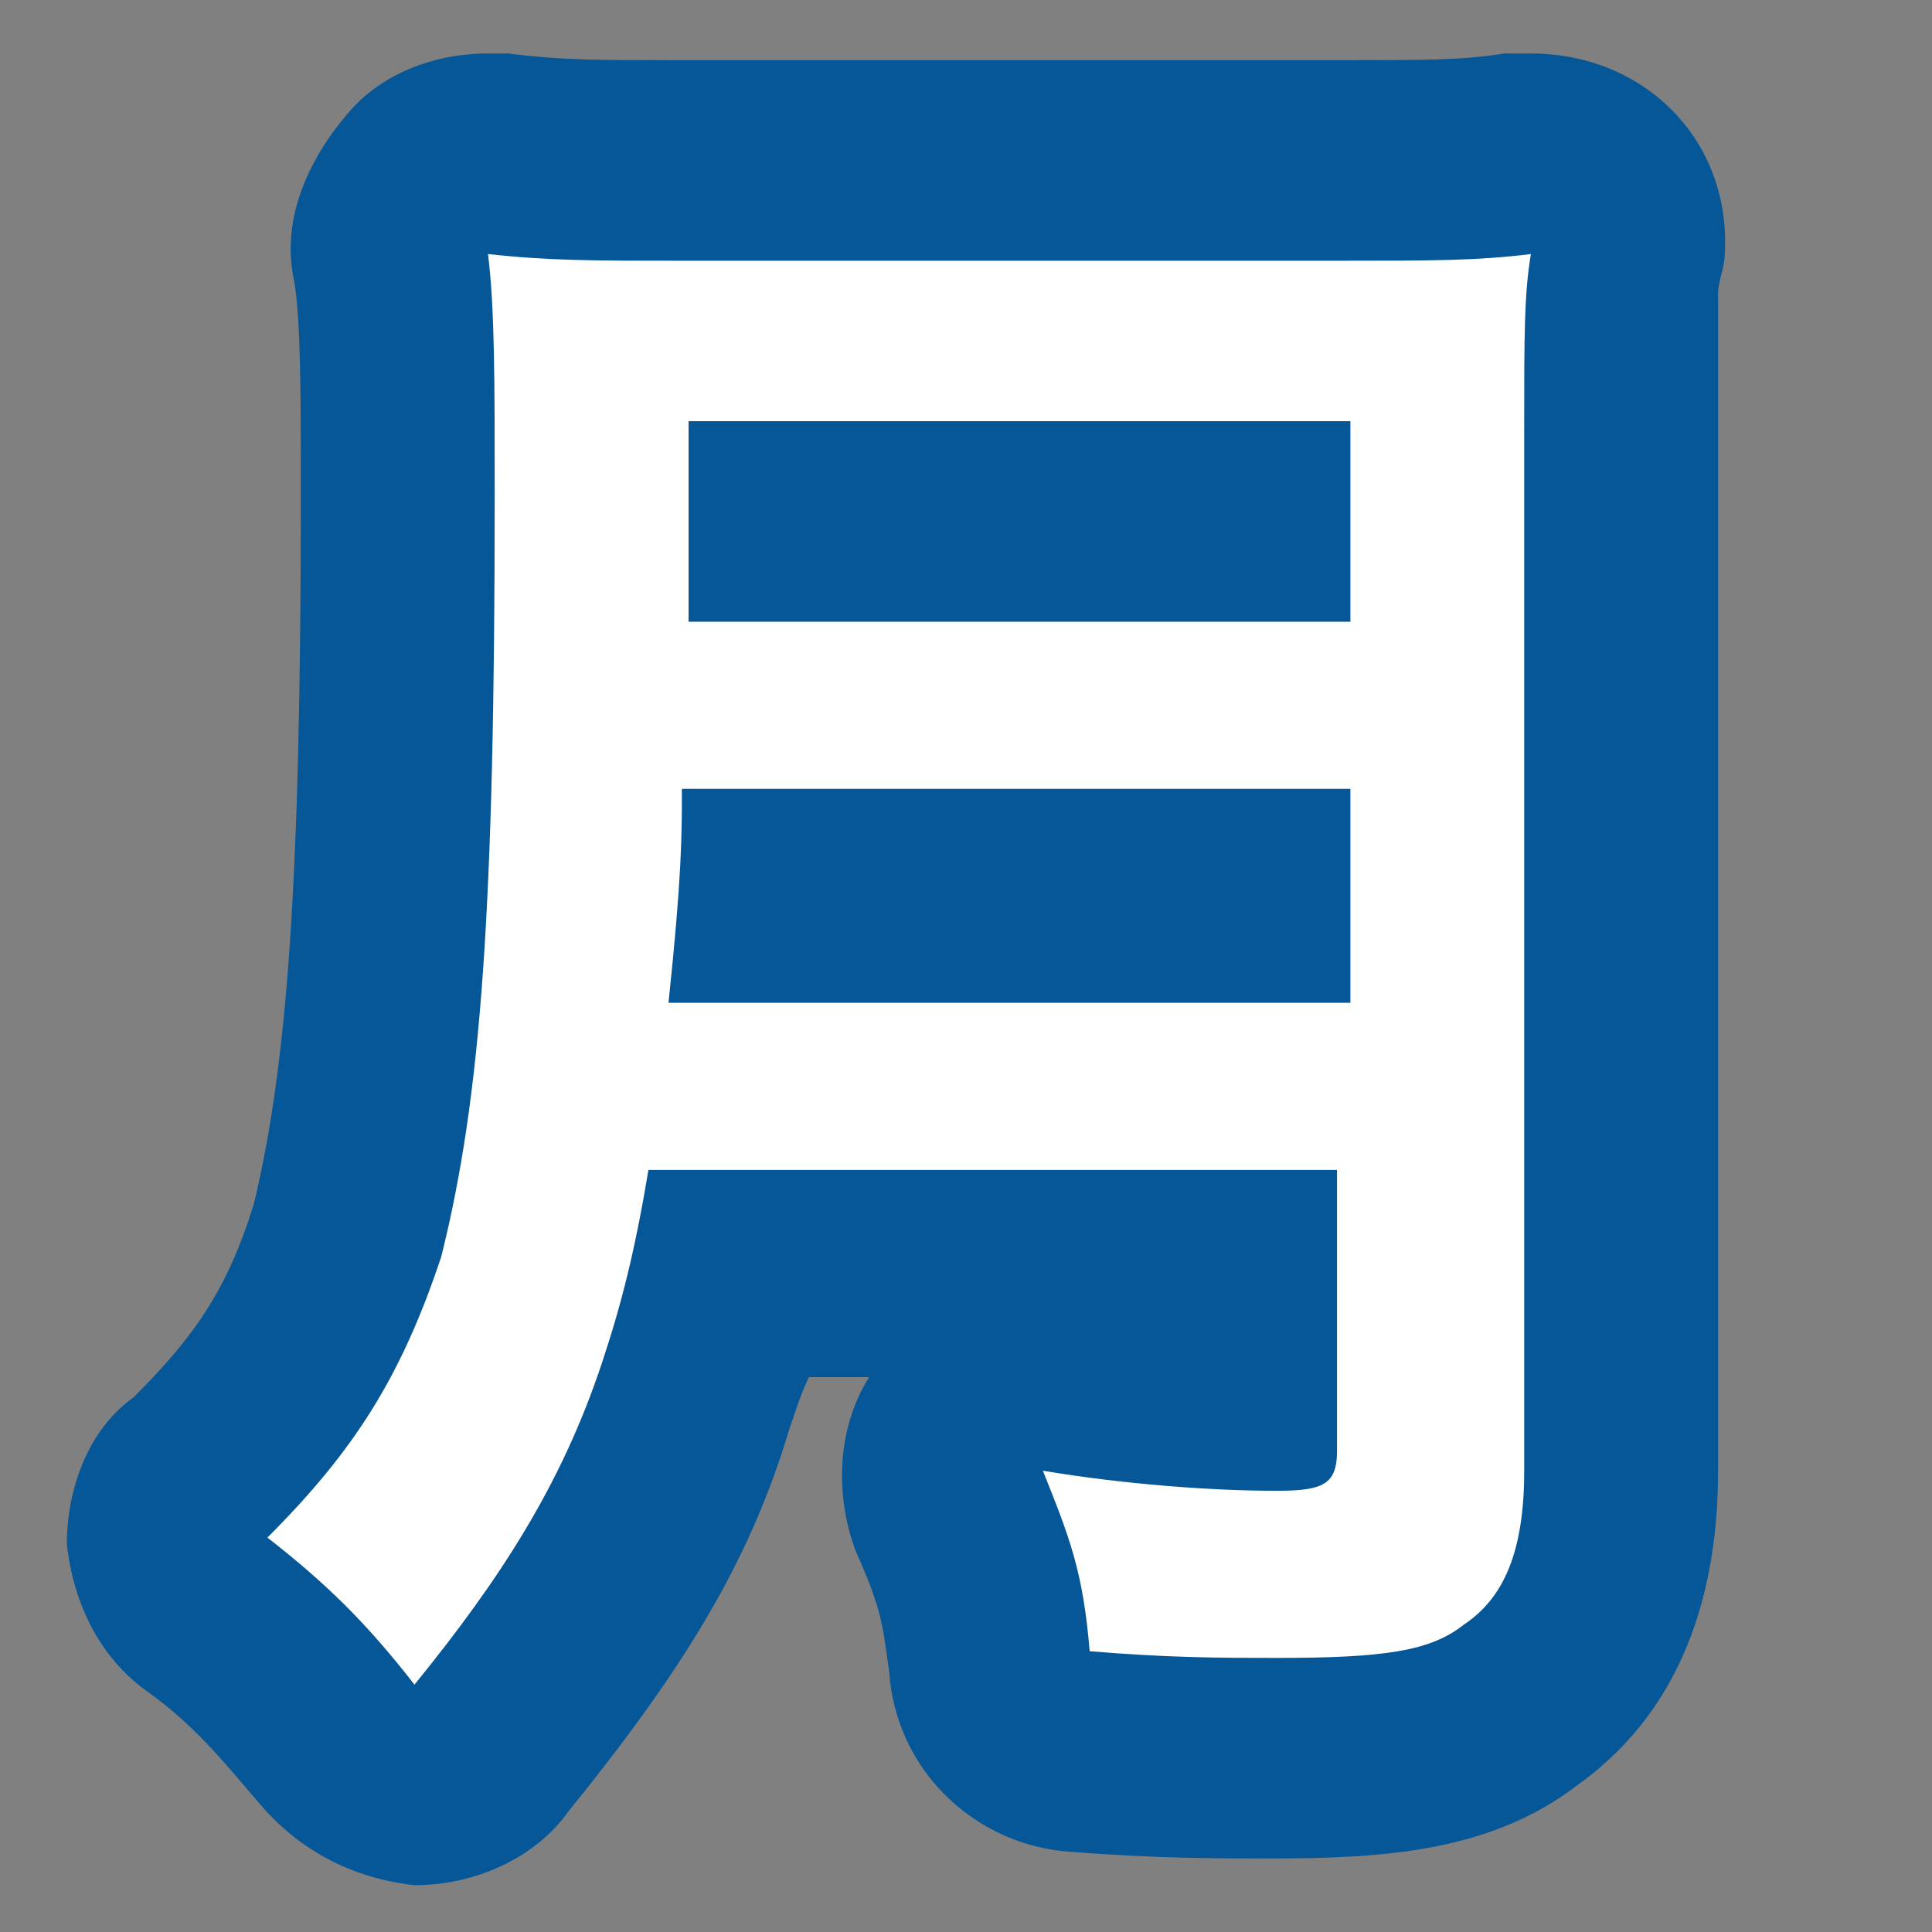
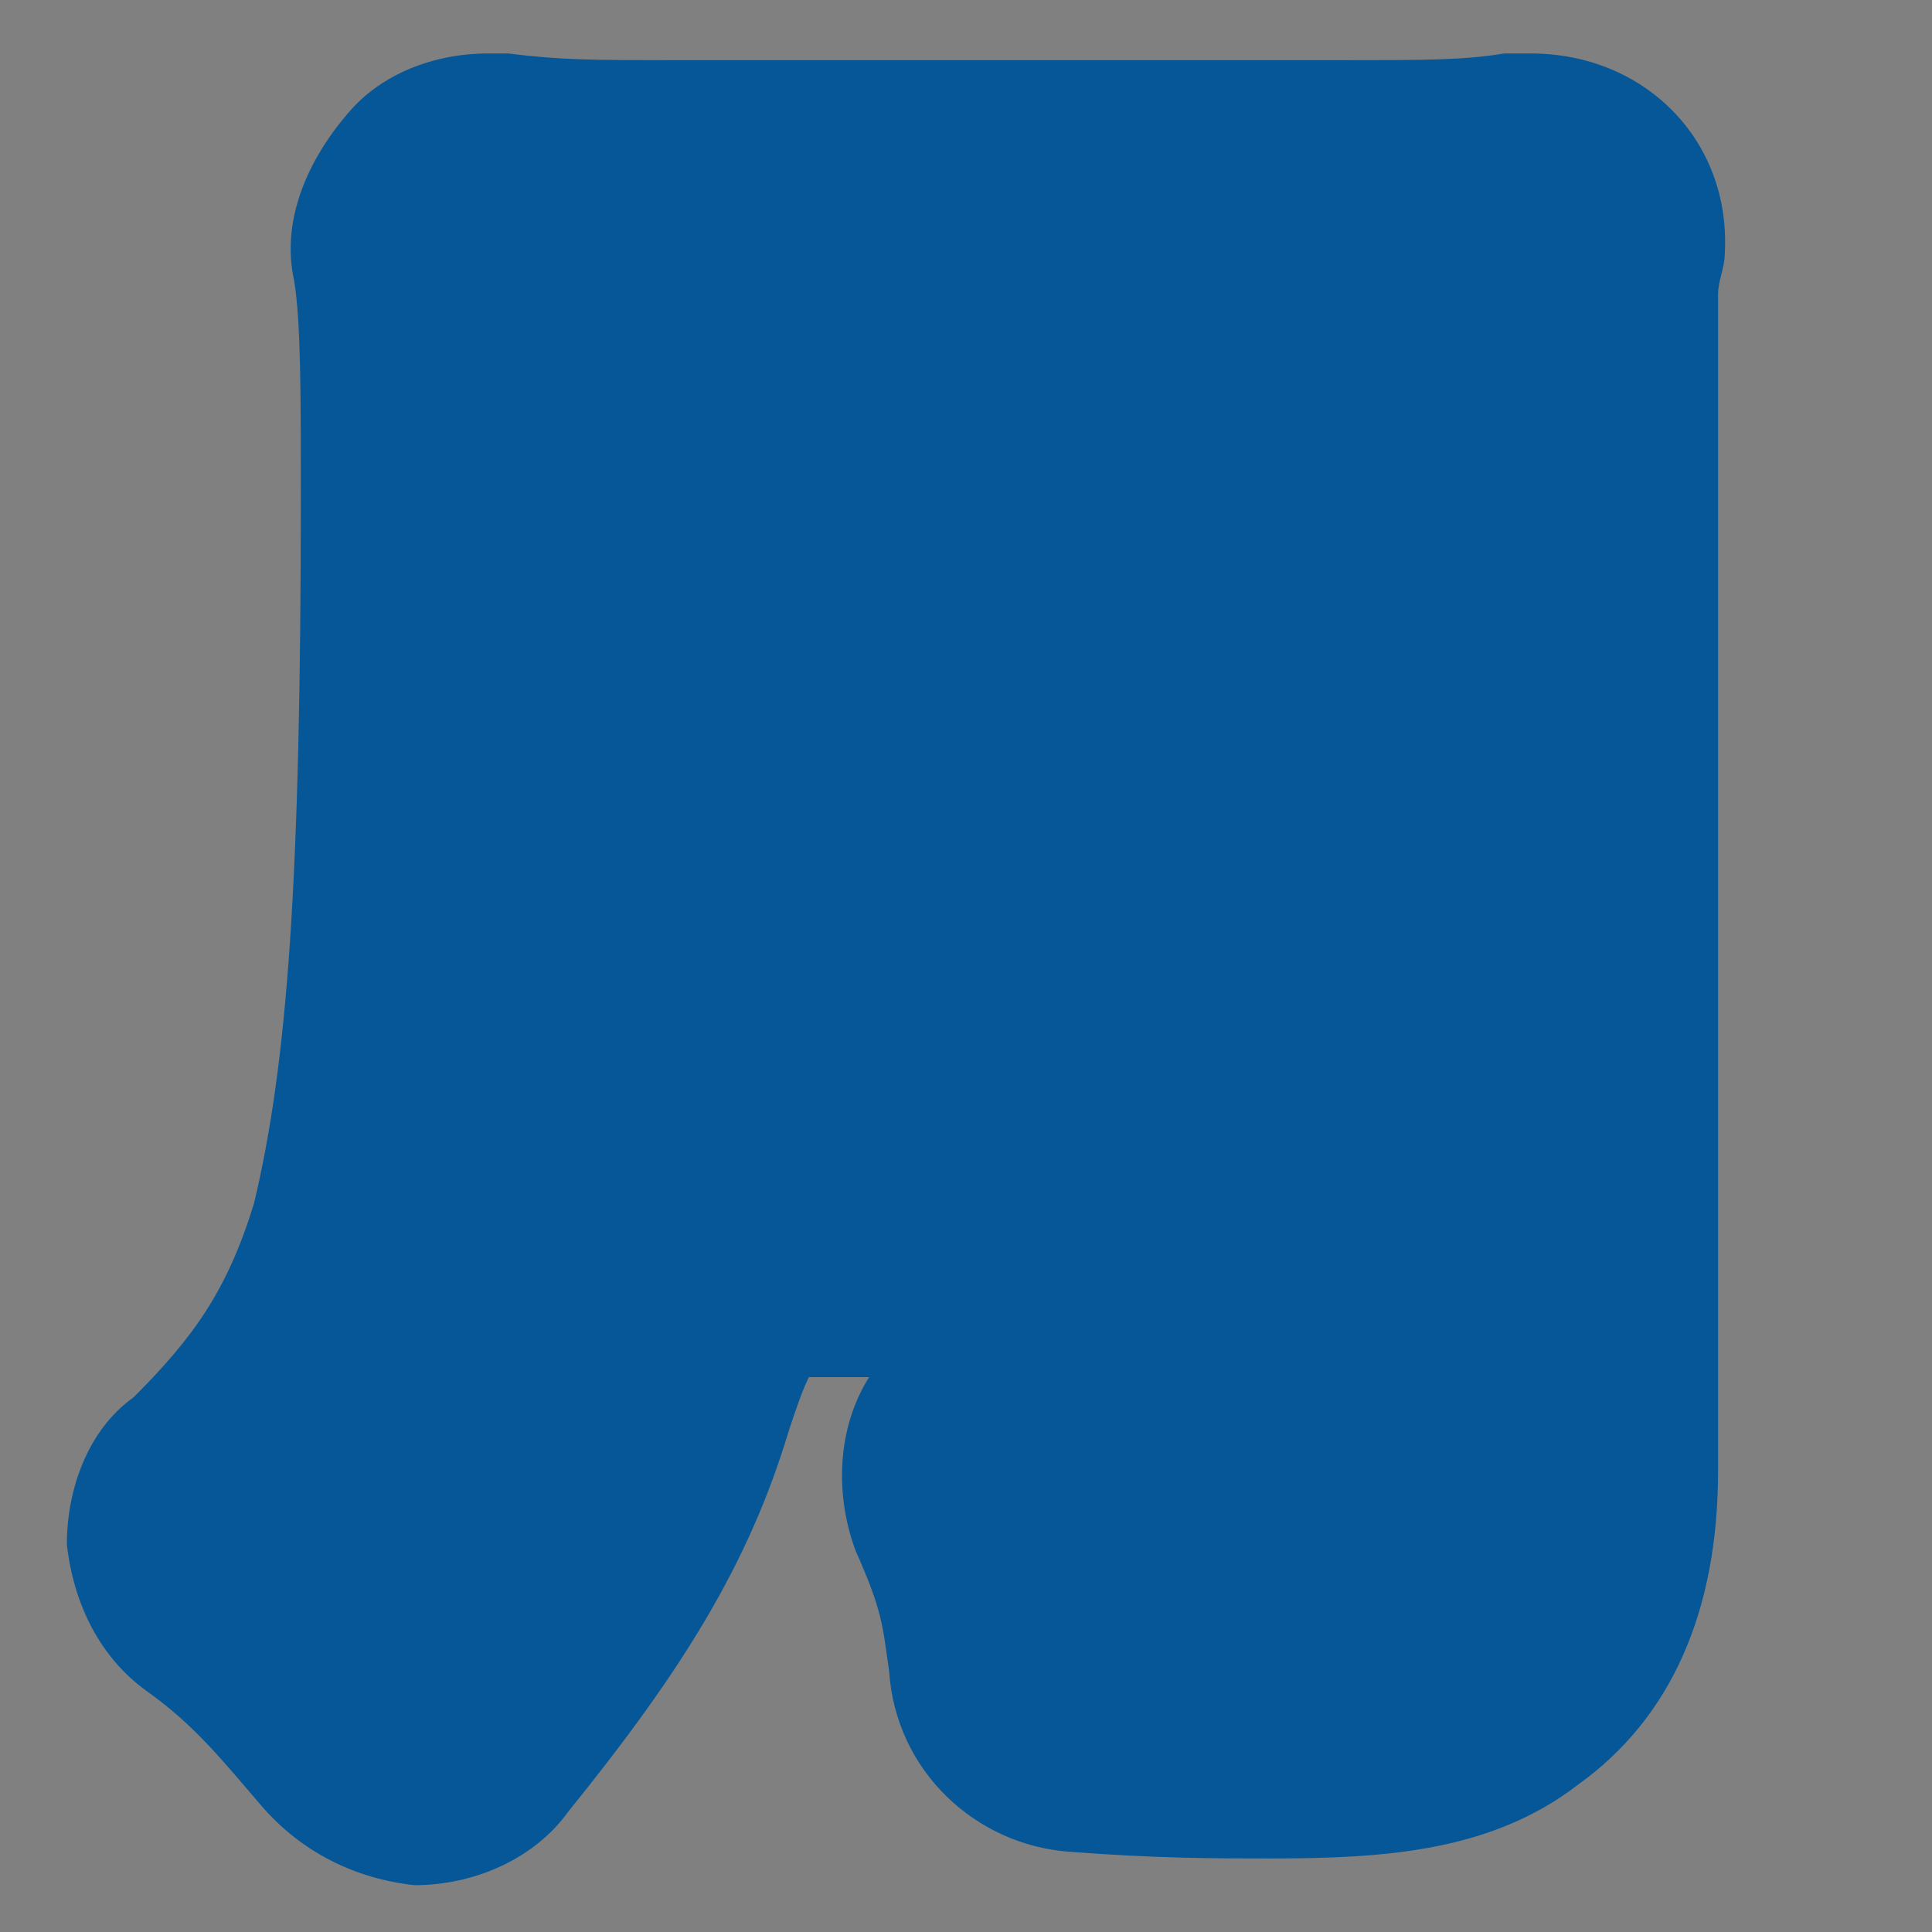
<svg xmlns="http://www.w3.org/2000/svg" version="1.1" id="レイヤー_1" x="0px" y="0px" viewBox="0 0 28.9 28.9" style="enable-background:new 0 0 28.9 28.9;" xml:space="preserve">
  <rect x="0" y="0" width="28.9" height="28.9" fill="#808080" stroke="none" />
  <style type="text/css">
	.st0{fill:#065797;}
	.st1{fill:#FFFFFF;}
</style>
-   <path class="st0" d="M22.9,0.8L22.9,0.8L22.9,0.8c-0.2,0-0.3,0-0.4,0c-0.6,0.1-1.2,0.1-2.4,0.1h-10c-1.2,0-1.7,0-2.5-0.1  c-0.1,0-0.2,0-0.3,0c-0.8,0-1.6,0.3-2.1,0.9c-0.6,0.7-1,1.6-0.8,2.5c0.1,0.6,0.1,1.7,0.1,3.2c0,5.8-0.2,8.5-0.7,10.6  c-0.4,1.3-0.9,2-1.8,2.9c-0.7,0.5-1,1.4-1,2.2c0.1,0.9,0.5,1.7,1.2,2.2s1.1,1,1.7,1.7s1.4,1.1,2.3,1.2l0,0c0.9,0,1.8-0.4,2.3-1.1  c1.7-2.1,2.7-3.7,3.3-5.7c0.1-0.3,0.2-0.6,0.3-0.8H13c-0.5,0.8-0.5,1.8-0.2,2.6c0.4,0.9,0.4,1.1,0.5,1.8c0.1,1.5,1.3,2.6,2.7,2.7  c1.3,0.1,2.2,0.1,3,0.1c1.7,0,3.3-0.1,4.6-1.1c1.4-1,2.1-2.6,2.1-4.7V6.4c0-1.2,0-1.7,0-2c0-0.2,0.1-0.4,0.1-0.6  C25.9,2.1,24.6,0.8,22.9,0.8z" />
-   <path class="st1" d="M9.7,17.5c-0.2,1.2-0.4,2-0.7,2.9c-0.6,1.8-1.5,3.2-2.8,4.8C5.5,24.3,4.9,23.7,4,23c1.3-1.3,2-2.4,2.6-4.2  c0.6-2.4,0.8-5.2,0.8-11.4c0-1.7,0-2.8-0.1-3.6c0.9,0.1,1.6,0.1,2.8,0.1h10c1.3,0,2,0,2.8-0.1c-0.1,0.6-0.1,1.2-0.1,2.6V22  c0,1.2-0.3,1.9-0.9,2.3c-0.5,0.4-1.2,0.5-2.8,0.5c-0.8,0-1.6,0-2.8-0.1C16.2,23.5,16,23,15.6,22c1.2,0.2,2.5,0.3,3.5,0.3  c0.7,0,0.9-0.1,0.9-0.6v-4.2C20.1,17.5,9.7,17.5,9.7,17.5z M20.2,15v-3.2h-10c0,0.7,0,1.3-0.2,3.2C9.9,15,20.2,15,20.2,15z   M20.2,9.3v-3h-9.9v3H20.2z" />
+   <path class="st0" d="M22.9,0.8L22.9,0.8L22.9,0.8c-0.2,0-0.3,0-0.4,0c-0.6,0.1-1.2,0.1-2.4,0.1h-10c-1.2,0-1.7,0-2.5-0.1  c-0.1,0-0.2,0-0.3,0c-0.8,0-1.6,0.3-2.1,0.9c-0.6,0.7-1,1.6-0.8,2.5c0.1,0.6,0.1,1.7,0.1,3.2c0,5.8-0.2,8.5-0.7,10.6  c-0.4,1.3-0.9,2-1.8,2.9c-0.7,0.5-1,1.4-1,2.2c0.1,0.9,0.5,1.7,1.2,2.2s1.1,1,1.7,1.7s1.4,1.1,2.3,1.2c0.9,0,1.8-0.4,2.3-1.1  c1.7-2.1,2.7-3.7,3.3-5.7c0.1-0.3,0.2-0.6,0.3-0.8H13c-0.5,0.8-0.5,1.8-0.2,2.6c0.4,0.9,0.4,1.1,0.5,1.8c0.1,1.5,1.3,2.6,2.7,2.7  c1.3,0.1,2.2,0.1,3,0.1c1.7,0,3.3-0.1,4.6-1.1c1.4-1,2.1-2.6,2.1-4.7V6.4c0-1.2,0-1.7,0-2c0-0.2,0.1-0.4,0.1-0.6  C25.9,2.1,24.6,0.8,22.9,0.8z" />
</svg>